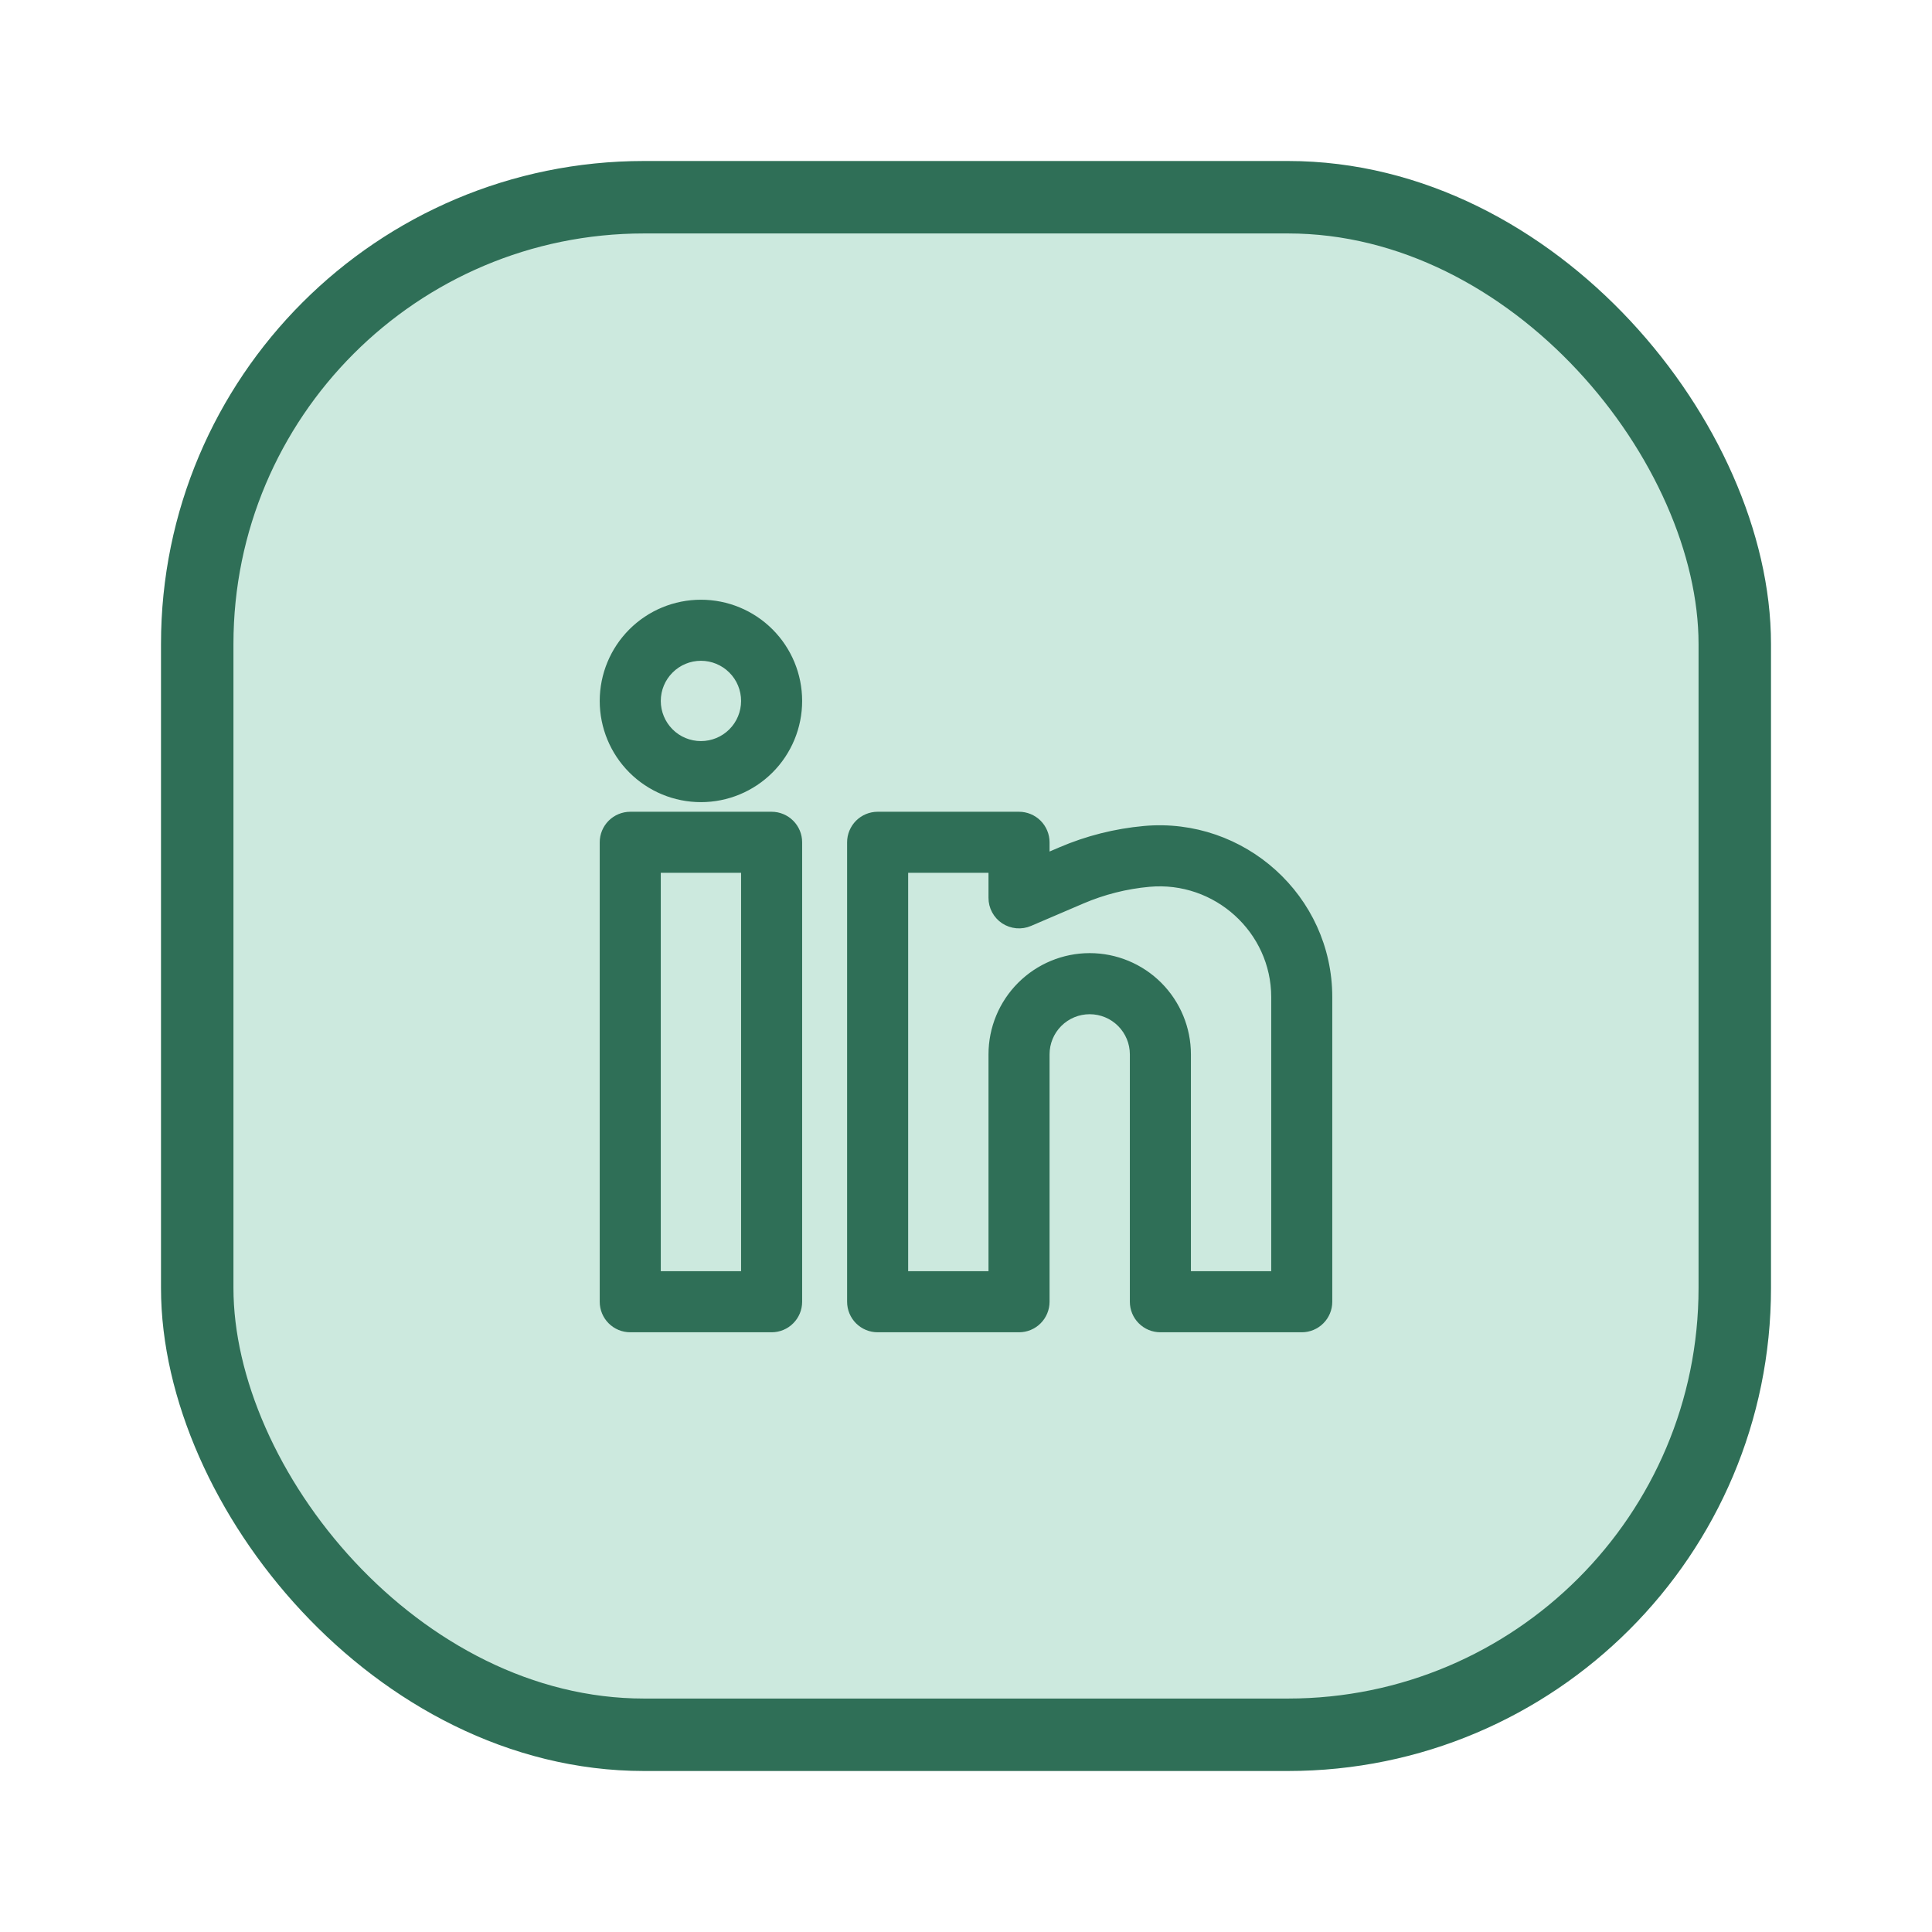
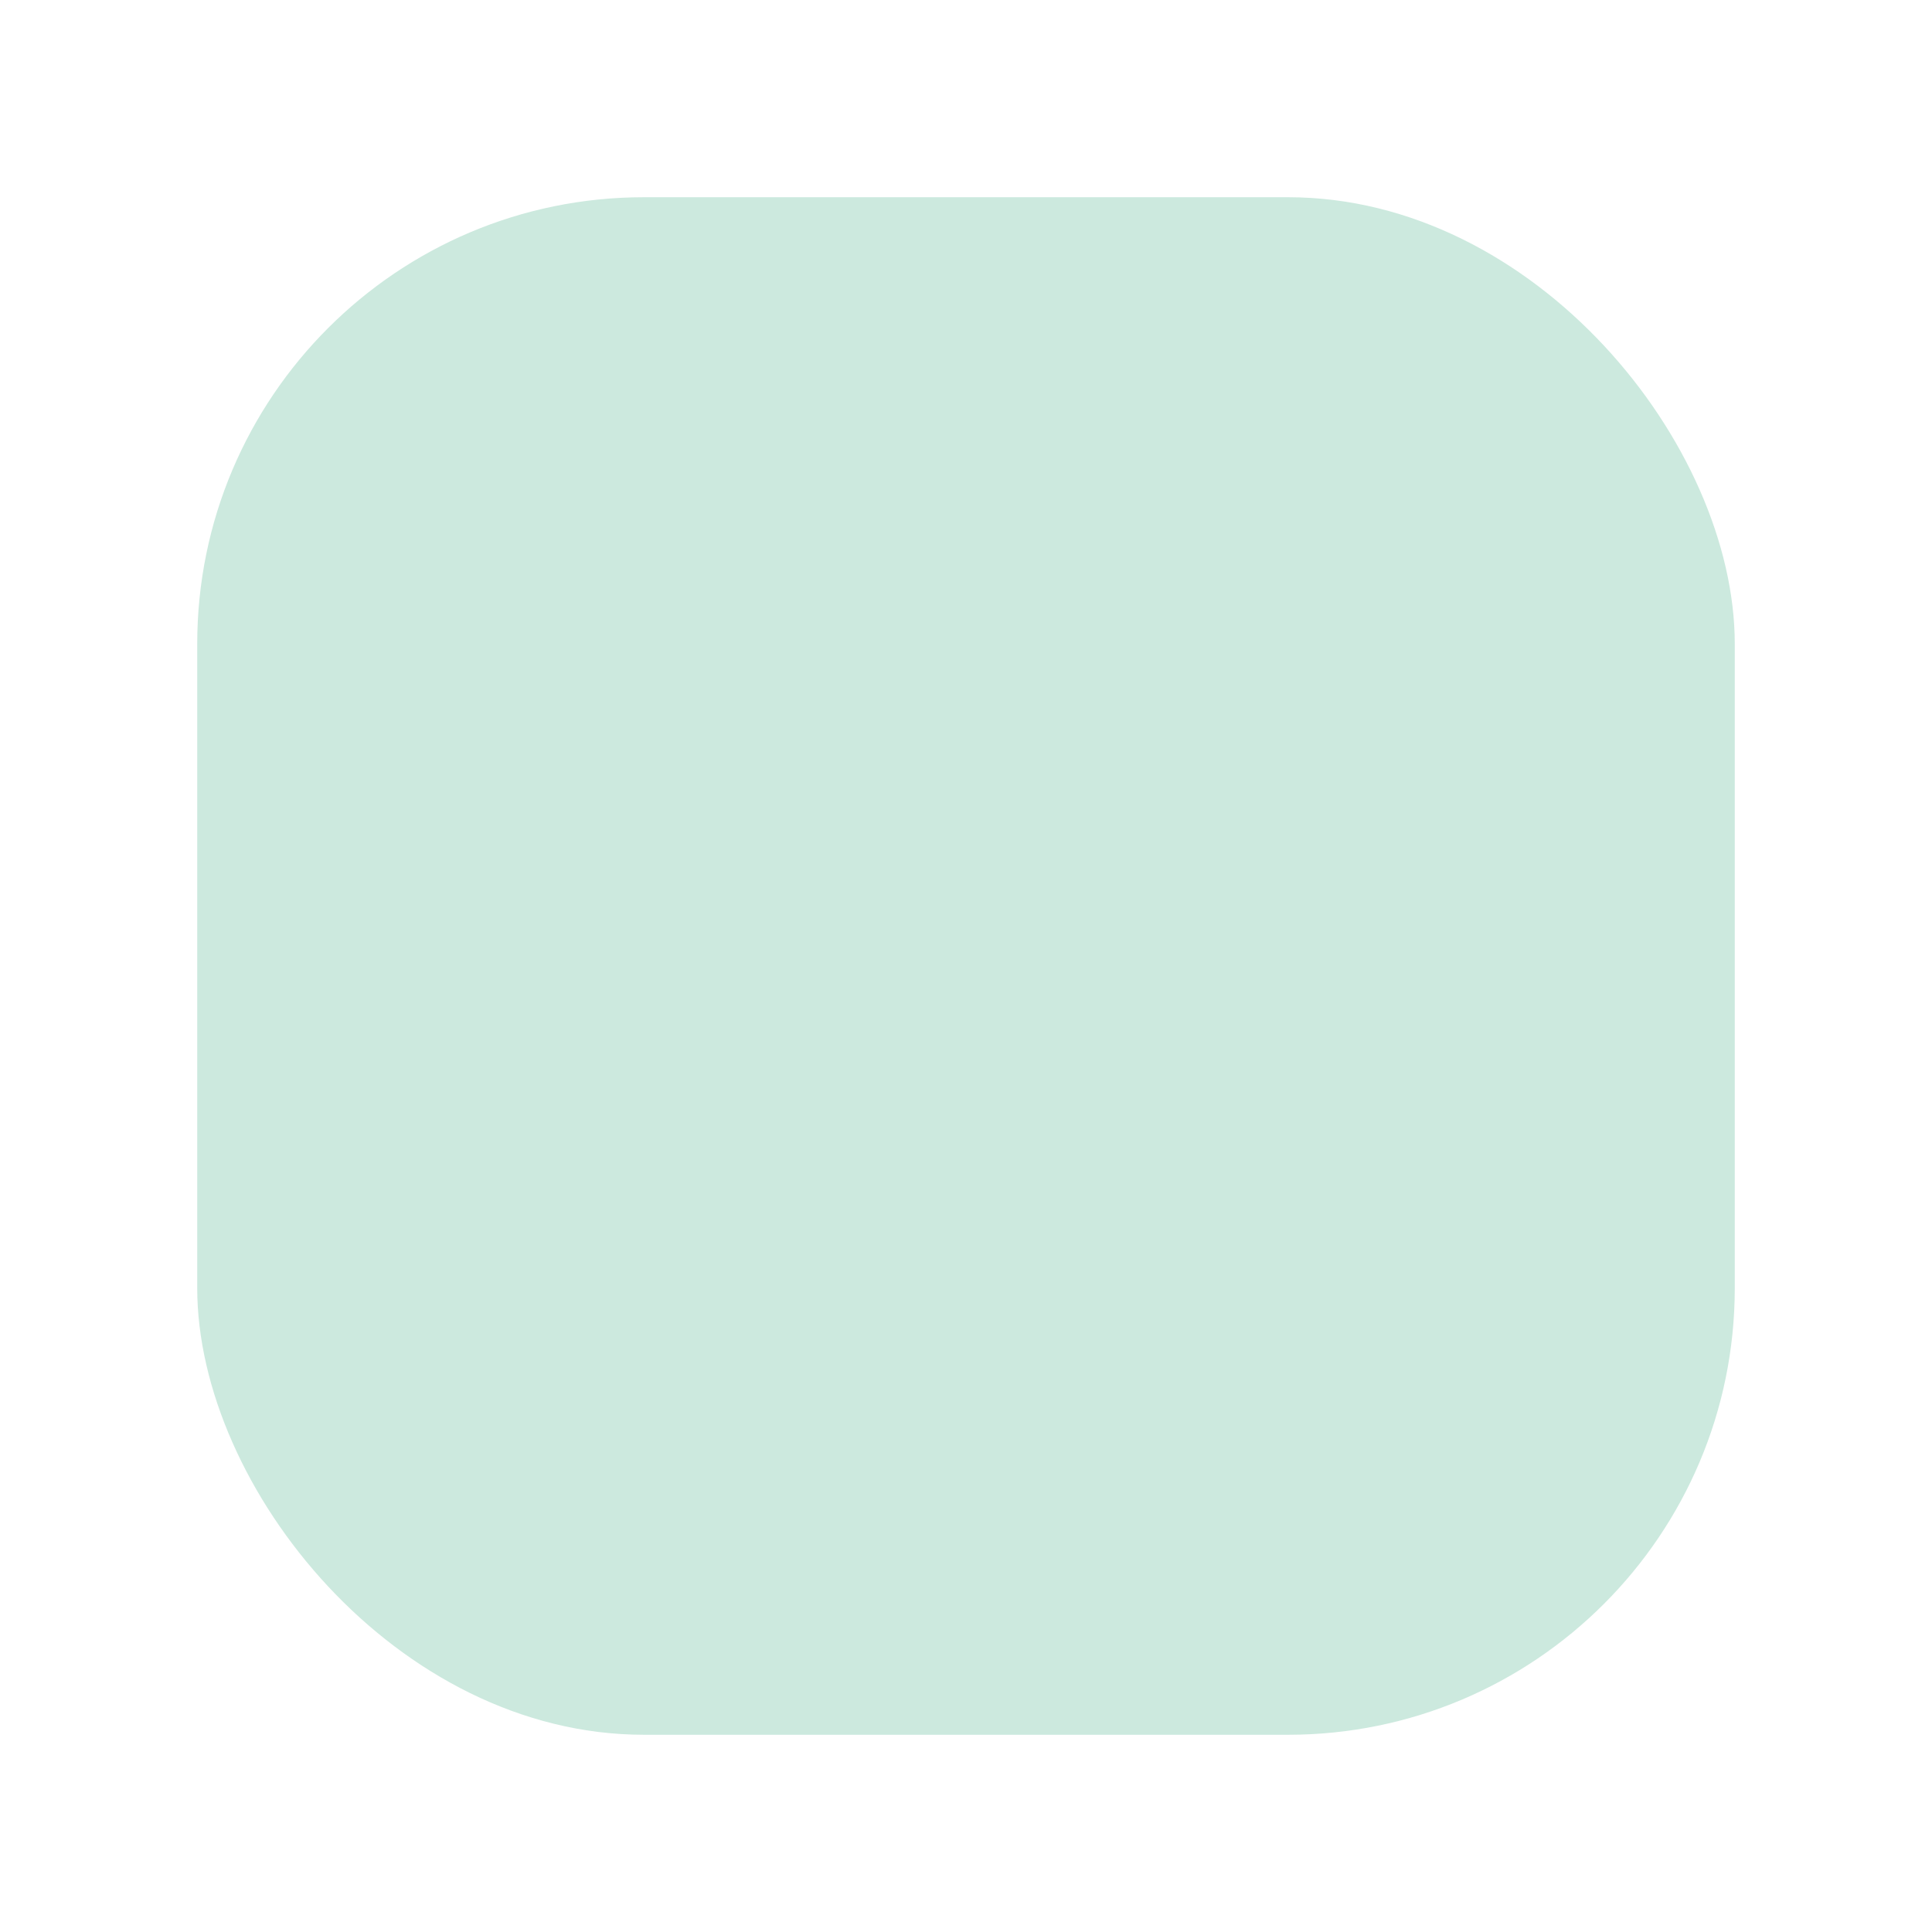
<svg xmlns="http://www.w3.org/2000/svg" width="48" height="48" viewBox="0 0 48 48" fill="none">
  <rect x="4.9" y="4.9" width="38.2" height="38.2" rx="11.1" fill="#CCE9DE" />
-   <rect x="4.9" y="4.9" width="38.2" height="38.2" rx="11.1" stroke="#2F6F57" stroke-width="1.8" />
  <g clip-path="url(#clip0_1389_4564)">
    <mask id="path-3-outside-1_1389_4564" maskUnits="userSpaceOnUse" x="14" y="14" width="20" height="20" fill="black">
      <rect fill="white" x="14" y="14" width="20" height="20" />
      <path fill-rule="evenodd" clip-rule="evenodd" d="M17.415 15C16.774 15 16.16 15.254 15.707 15.707C15.254 16.16 15 16.774 15 17.415C15 18.055 15.254 18.669 15.707 19.122C16.16 19.575 16.774 19.829 17.415 19.829C18.055 19.829 18.669 19.575 19.122 19.122C19.575 18.669 19.829 18.055 19.829 17.415C19.829 16.774 19.575 16.16 19.122 15.707C18.669 15.254 18.055 15 17.415 15ZM16.317 17.415C16.317 17.123 16.433 16.844 16.639 16.639C16.844 16.433 17.123 16.317 17.415 16.317C17.706 16.317 17.985 16.433 18.191 16.639C18.397 16.844 18.512 17.123 18.512 17.415C18.512 17.706 18.397 17.985 18.191 18.191C17.985 18.397 17.706 18.512 17.415 18.512C17.123 18.512 16.844 18.397 16.639 18.191C16.433 17.985 16.317 17.706 16.317 17.415ZM15 20.927C15 20.752 15.069 20.585 15.193 20.461C15.316 20.338 15.484 20.268 15.659 20.268H19.171C19.345 20.268 19.513 20.338 19.636 20.461C19.76 20.585 19.829 20.752 19.829 20.927V32.342C19.829 32.516 19.76 32.684 19.636 32.807C19.513 32.931 19.345 33 19.171 33H15.659C15.484 33 15.316 32.931 15.193 32.807C15.069 32.684 15 32.516 15 32.342V20.927ZM16.317 21.585V31.683H18.512V21.585H16.317ZM21.146 20.927C21.146 20.752 21.216 20.585 21.339 20.461C21.463 20.338 21.63 20.268 21.805 20.268H25.317C25.492 20.268 25.659 20.338 25.783 20.461C25.906 20.585 25.976 20.752 25.976 20.927V21.308L26.358 21.144C27.016 20.862 27.715 20.686 28.428 20.621C30.865 20.4 33 22.314 33 24.773V32.342C33 32.516 32.931 32.684 32.807 32.807C32.684 32.931 32.516 33 32.342 33H28.829C28.655 33 28.487 32.931 28.364 32.807C28.24 32.684 28.171 32.516 28.171 32.342V26.195C28.171 25.904 28.055 25.625 27.849 25.419C27.643 25.213 27.364 25.098 27.073 25.098C26.782 25.098 26.503 25.213 26.297 25.419C26.091 25.625 25.976 25.904 25.976 26.195V32.342C25.976 32.516 25.906 32.684 25.783 32.807C25.659 32.931 25.492 33 25.317 33H21.805C21.63 33 21.463 32.931 21.339 32.807C21.216 32.684 21.146 32.516 21.146 32.342V20.927ZM22.463 21.585V31.683H24.659V26.195C24.659 25.555 24.913 24.941 25.366 24.488C25.819 24.035 26.433 23.78 27.073 23.78C27.714 23.78 28.328 24.035 28.781 24.488C29.233 24.941 29.488 25.555 29.488 26.195V31.683H31.683V24.773C31.683 23.101 30.224 21.78 28.548 21.933C27.972 21.985 27.408 22.128 26.877 22.355L25.577 22.912C25.477 22.955 25.367 22.973 25.259 22.963C25.15 22.953 25.046 22.917 24.954 22.857C24.863 22.797 24.789 22.715 24.737 22.619C24.685 22.523 24.658 22.415 24.659 22.306V21.585H22.463Z" />
    </mask>
-     <path fill-rule="evenodd" clip-rule="evenodd" d="M17.415 15C16.774 15 16.16 15.254 15.707 15.707C15.254 16.16 15 16.774 15 17.415C15 18.055 15.254 18.669 15.707 19.122C16.16 19.575 16.774 19.829 17.415 19.829C18.055 19.829 18.669 19.575 19.122 19.122C19.575 18.669 19.829 18.055 19.829 17.415C19.829 16.774 19.575 16.16 19.122 15.707C18.669 15.254 18.055 15 17.415 15ZM16.317 17.415C16.317 17.123 16.433 16.844 16.639 16.639C16.844 16.433 17.123 16.317 17.415 16.317C17.706 16.317 17.985 16.433 18.191 16.639C18.397 16.844 18.512 17.123 18.512 17.415C18.512 17.706 18.397 17.985 18.191 18.191C17.985 18.397 17.706 18.512 17.415 18.512C17.123 18.512 16.844 18.397 16.639 18.191C16.433 17.985 16.317 17.706 16.317 17.415ZM15 20.927C15 20.752 15.069 20.585 15.193 20.461C15.316 20.338 15.484 20.268 15.659 20.268H19.171C19.345 20.268 19.513 20.338 19.636 20.461C19.76 20.585 19.829 20.752 19.829 20.927V32.342C19.829 32.516 19.76 32.684 19.636 32.807C19.513 32.931 19.345 33 19.171 33H15.659C15.484 33 15.316 32.931 15.193 32.807C15.069 32.684 15 32.516 15 32.342V20.927ZM16.317 21.585V31.683H18.512V21.585H16.317ZM21.146 20.927C21.146 20.752 21.216 20.585 21.339 20.461C21.463 20.338 21.63 20.268 21.805 20.268H25.317C25.492 20.268 25.659 20.338 25.783 20.461C25.906 20.585 25.976 20.752 25.976 20.927V21.308L26.358 21.144C27.016 20.862 27.715 20.686 28.428 20.621C30.865 20.4 33 22.314 33 24.773V32.342C33 32.516 32.931 32.684 32.807 32.807C32.684 32.931 32.516 33 32.342 33H28.829C28.655 33 28.487 32.931 28.364 32.807C28.24 32.684 28.171 32.516 28.171 32.342V26.195C28.171 25.904 28.055 25.625 27.849 25.419C27.643 25.213 27.364 25.098 27.073 25.098C26.782 25.098 26.503 25.213 26.297 25.419C26.091 25.625 25.976 25.904 25.976 26.195V32.342C25.976 32.516 25.906 32.684 25.783 32.807C25.659 32.931 25.492 33 25.317 33H21.805C21.63 33 21.463 32.931 21.339 32.807C21.216 32.684 21.146 32.516 21.146 32.342V20.927ZM22.463 21.585V31.683H24.659V26.195C24.659 25.555 24.913 24.941 25.366 24.488C25.819 24.035 26.433 23.78 27.073 23.78C27.714 23.78 28.328 24.035 28.781 24.488C29.233 24.941 29.488 25.555 29.488 26.195V31.683H31.683V24.773C31.683 23.101 30.224 21.78 28.548 21.933C27.972 21.985 27.408 22.128 26.877 22.355L25.577 22.912C25.477 22.955 25.367 22.973 25.259 22.963C25.15 22.953 25.046 22.917 24.954 22.857C24.863 22.797 24.789 22.715 24.737 22.619C24.685 22.523 24.658 22.415 24.659 22.306V21.585H22.463Z" fill="#2F6F57" />
-     <path fill-rule="evenodd" clip-rule="evenodd" d="M17.415 15C16.774 15 16.16 15.254 15.707 15.707C15.254 16.16 15 16.774 15 17.415C15 18.055 15.254 18.669 15.707 19.122C16.16 19.575 16.774 19.829 17.415 19.829C18.055 19.829 18.669 19.575 19.122 19.122C19.575 18.669 19.829 18.055 19.829 17.415C19.829 16.774 19.575 16.16 19.122 15.707C18.669 15.254 18.055 15 17.415 15ZM16.317 17.415C16.317 17.123 16.433 16.844 16.639 16.639C16.844 16.433 17.123 16.317 17.415 16.317C17.706 16.317 17.985 16.433 18.191 16.639C18.397 16.844 18.512 17.123 18.512 17.415C18.512 17.706 18.397 17.985 18.191 18.191C17.985 18.397 17.706 18.512 17.415 18.512C17.123 18.512 16.844 18.397 16.639 18.191C16.433 17.985 16.317 17.706 16.317 17.415ZM15 20.927C15 20.752 15.069 20.585 15.193 20.461C15.316 20.338 15.484 20.268 15.659 20.268H19.171C19.345 20.268 19.513 20.338 19.636 20.461C19.76 20.585 19.829 20.752 19.829 20.927V32.342C19.829 32.516 19.76 32.684 19.636 32.807C19.513 32.931 19.345 33 19.171 33H15.659C15.484 33 15.316 32.931 15.193 32.807C15.069 32.684 15 32.516 15 32.342V20.927ZM16.317 21.585V31.683H18.512V21.585H16.317ZM21.146 20.927C21.146 20.752 21.216 20.585 21.339 20.461C21.463 20.338 21.63 20.268 21.805 20.268H25.317C25.492 20.268 25.659 20.338 25.783 20.461C25.906 20.585 25.976 20.752 25.976 20.927V21.308L26.358 21.144C27.016 20.862 27.715 20.686 28.428 20.621C30.865 20.4 33 22.314 33 24.773V32.342C33 32.516 32.931 32.684 32.807 32.807C32.684 32.931 32.516 33 32.342 33H28.829C28.655 33 28.487 32.931 28.364 32.807C28.24 32.684 28.171 32.516 28.171 32.342V26.195C28.171 25.904 28.055 25.625 27.849 25.419C27.643 25.213 27.364 25.098 27.073 25.098C26.782 25.098 26.503 25.213 26.297 25.419C26.091 25.625 25.976 25.904 25.976 26.195V32.342C25.976 32.516 25.906 32.684 25.783 32.807C25.659 32.931 25.492 33 25.317 33H21.805C21.63 33 21.463 32.931 21.339 32.807C21.216 32.684 21.146 32.516 21.146 32.342V20.927ZM22.463 21.585V31.683H24.659V26.195C24.659 25.555 24.913 24.941 25.366 24.488C25.819 24.035 26.433 23.78 27.073 23.78C27.714 23.78 28.328 24.035 28.781 24.488C29.233 24.941 29.488 25.555 29.488 26.195V31.683H31.683V24.773C31.683 23.101 30.224 21.78 28.548 21.933C27.972 21.985 27.408 22.128 26.877 22.355L25.577 22.912C25.477 22.955 25.367 22.973 25.259 22.963C25.15 22.953 25.046 22.917 24.954 22.857C24.863 22.797 24.789 22.715 24.737 22.619C24.685 22.523 24.658 22.415 24.659 22.306V21.585H22.463Z" stroke="#2F6F57" stroke-width="0.2" mask="url(#path-3-outside-1_1389_4564)" />
  </g>
  <defs>
    <clipPath id="clip0_1389_4564">
-       <rect width="48" height="48" rx="24" fill="white" />
-     </clipPath>
+       </clipPath>
  </defs>
</svg>